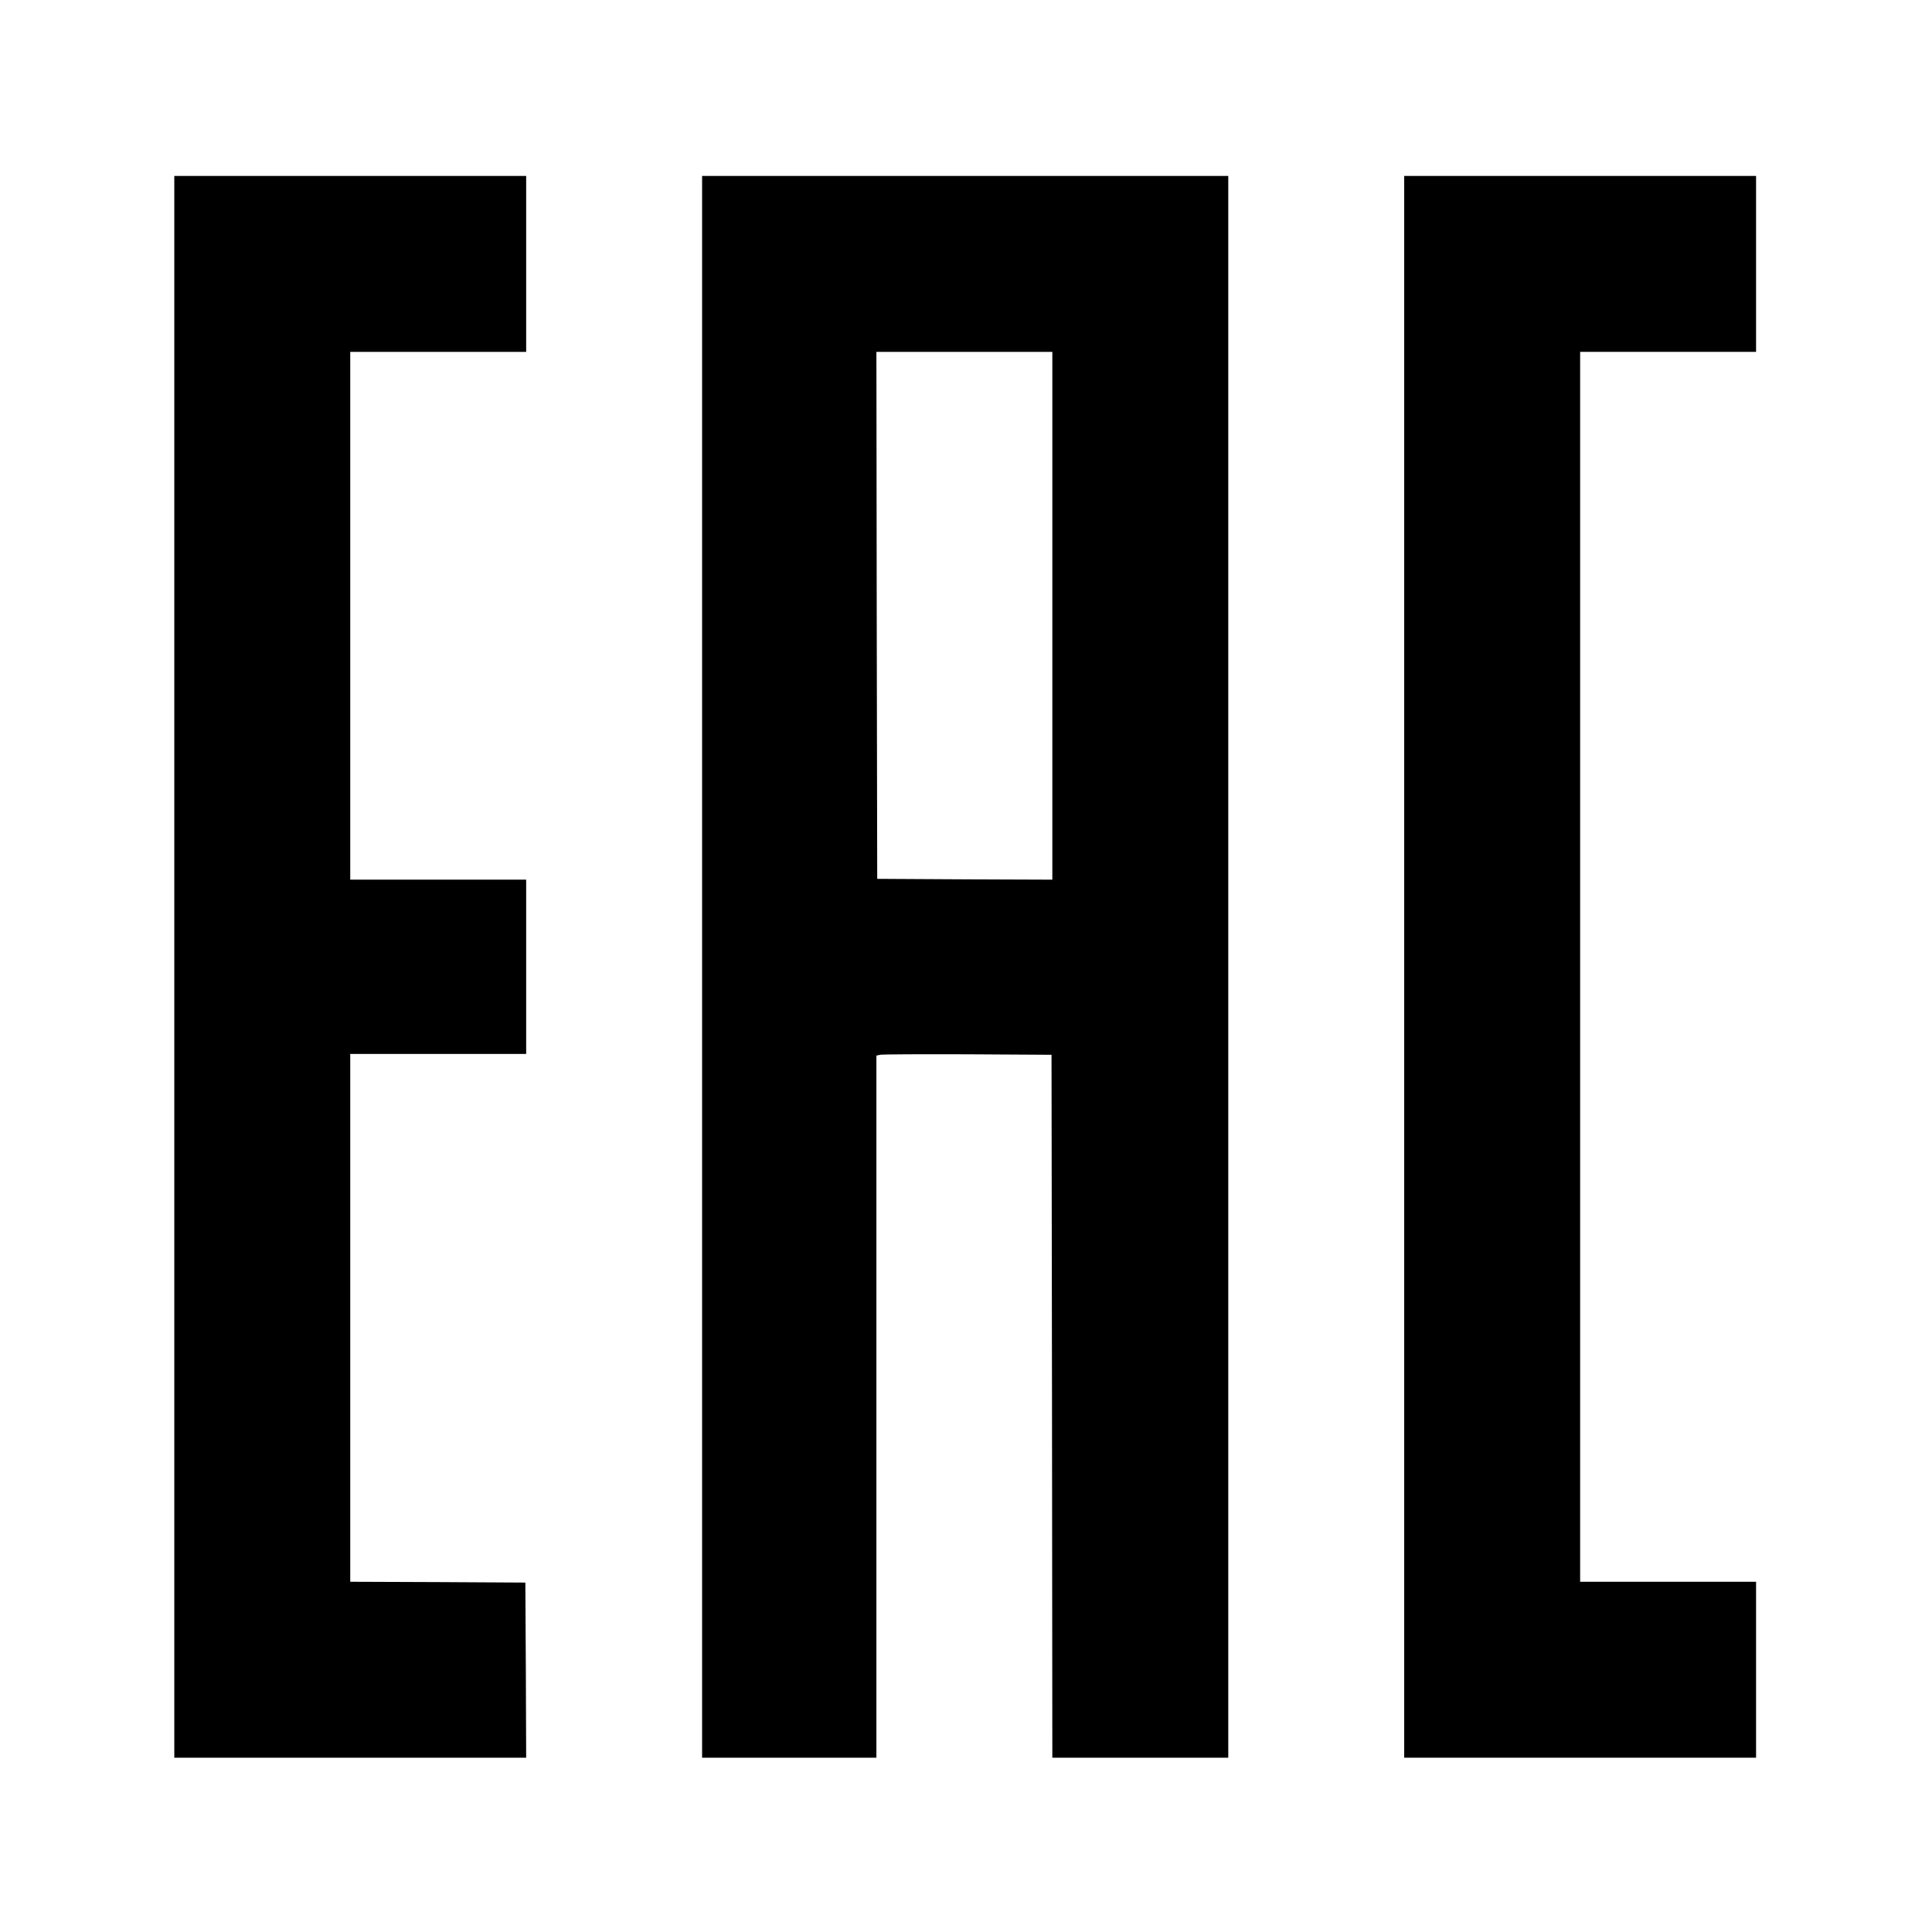
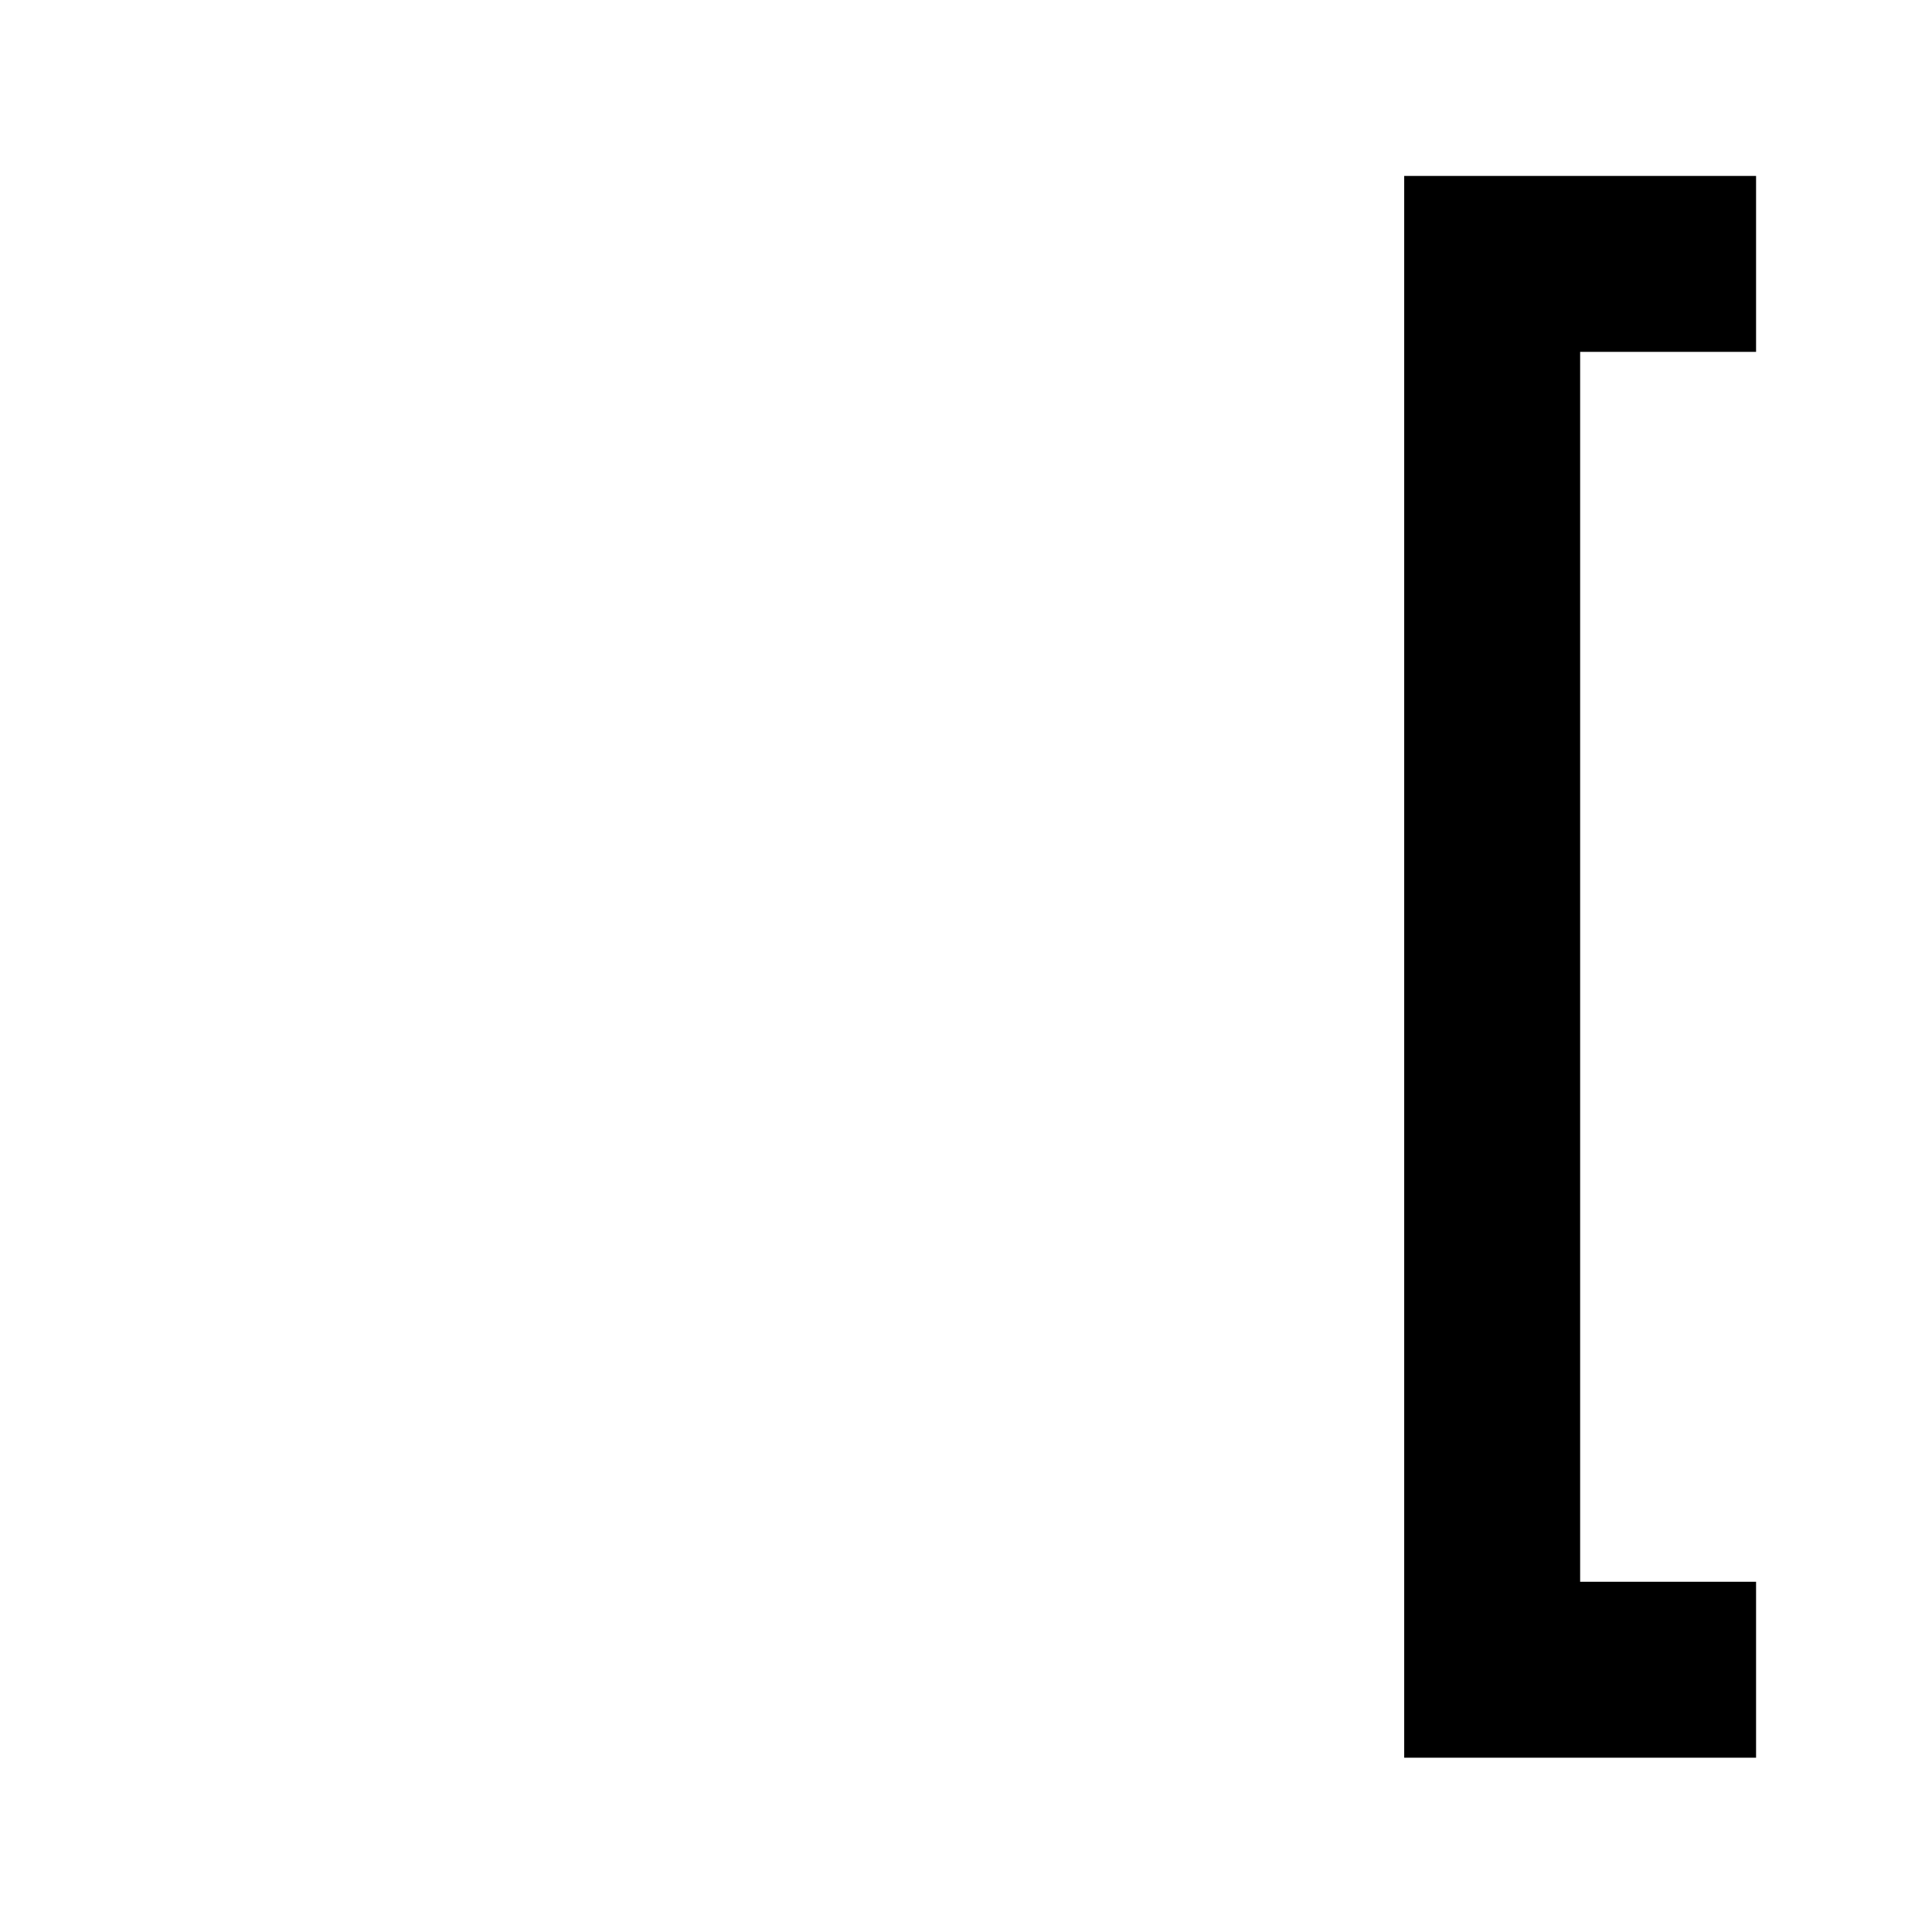
<svg xmlns="http://www.w3.org/2000/svg" width="1186pt" height="1186pt" viewBox="0 0 1186 1186" preserveAspectRatio="xMidYMid meet">
  <g transform="translate(0,1186) scale(0.1,-0.1)" fill="#000000" stroke="none">
-     <path d="M1070 5925 l0 -4855 1080 0 1080 0 -2 537 -3 538 -537 3 -538 2 0 1620 0 1620 540 0 540 0 0 535 0 535 -540 0 -540 0 0 1620 0 1620 540 0 540 0 0 540 0 540 -1080 0 -1080 0 0 -4855z" />
-     <path d="M4310 5925 l0 -4855 535 0 535 0 0 2155 0 2155 23 5 c12 3 254 4 537 3 l515 -3 3 -2157 2 -2158 540 0 540 0 0 4855 0 4855 -1615 0 -1615 0 0 -4855z m2150 2155 l0 -1620 -537 2 -538 3 -3 1618 -2 1617 540 0 540 0 0 -1620z" />
    <path d="M8620 5925 l0 -4855 1080 0 1080 0 0 540 0 540 -540 0 -540 0 0 3775 0 3775 540 0 540 0 0 540 0 540 -1080 0 -1080 0 0 -4855z" />
  </g>
</svg>